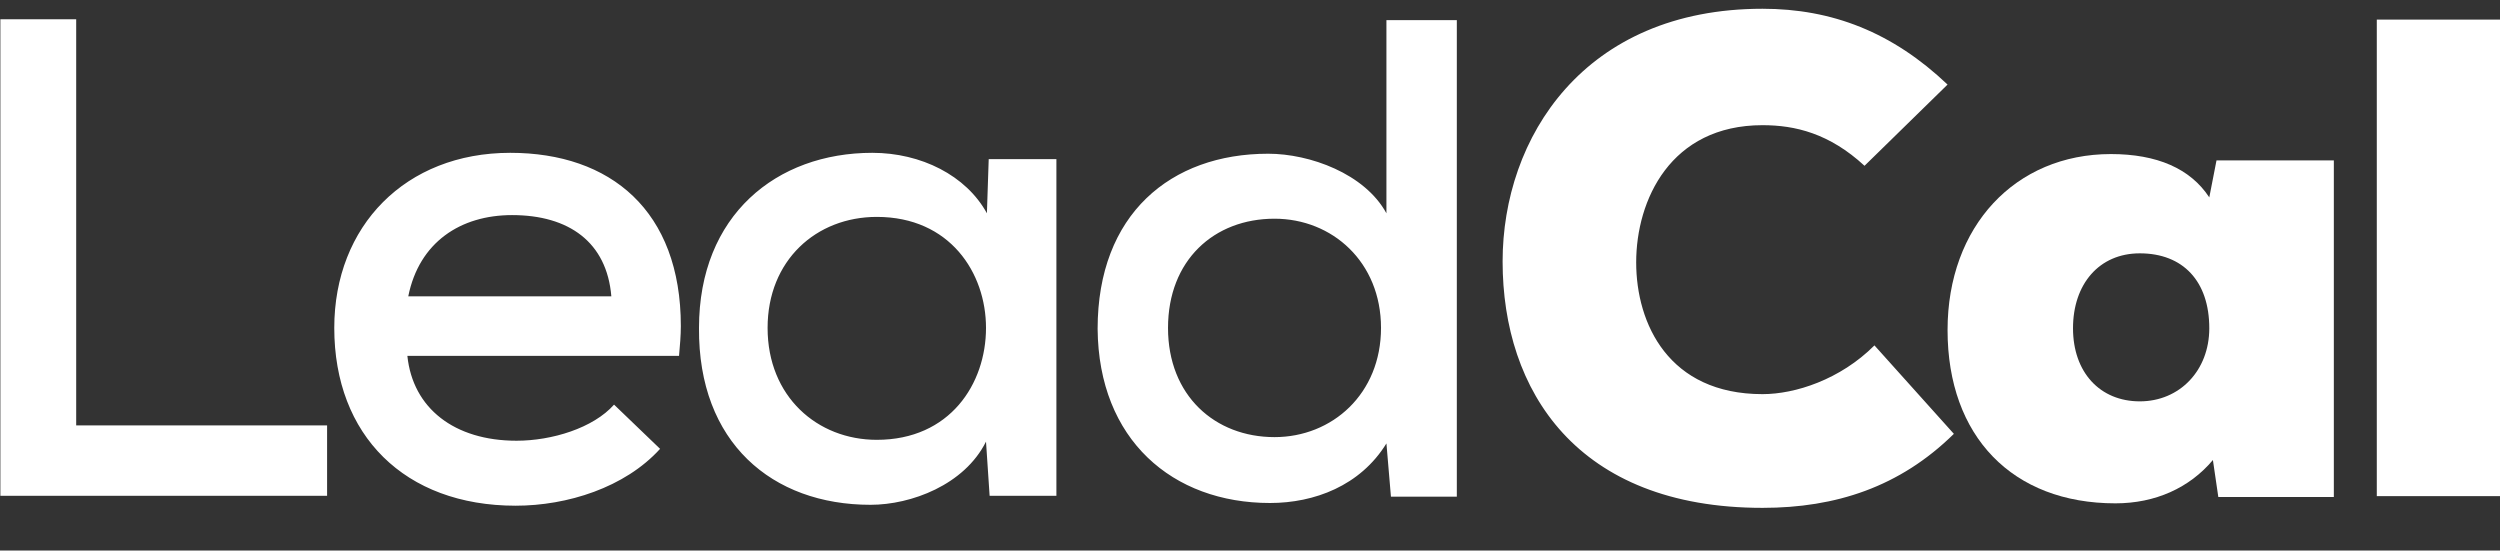
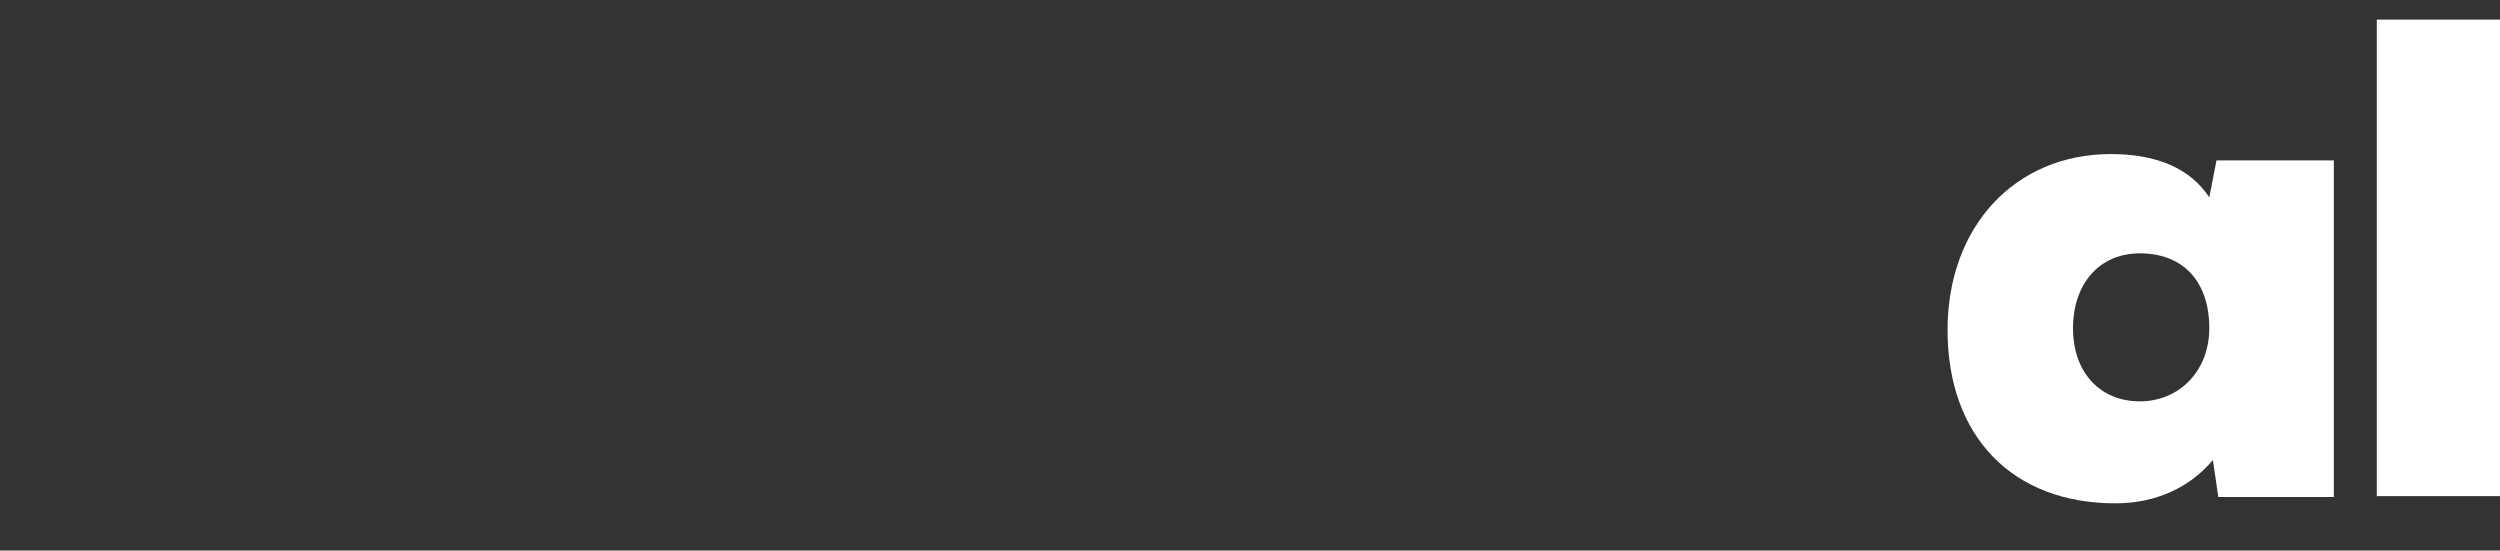
<svg xmlns="http://www.w3.org/2000/svg" xml:space="preserve" id="Layer_1" x="0" y="0" version="1.1" viewBox="0 0 277 61">
  <rect x="0" y="0" width="277" height="61" fill="#333333" stroke="none" />
  <style>.st0{fill:#fff}</style>
-   <path d="M.042 54.932h36.2v-7.8h-27.8v-45h-8.4v52.8zm57.095 1.1c5.7 0 12.1-2 16-6.3l-5.1-4.9c-2.3 2.6-6.9 4-10.8 4-6.9 0-11.5-3.6-12.1-9.4h30.1c.1-1.1.2-2.3.2-3.3 0-12.8-7.8-19.2-18.9-19.2-11.6 0-19.5 8.1-19.5 19.4 0 11.9 7.8 19.7 20.1 19.7zm-11.9-23.2c1.2-6 5.8-9 11.5-9 6.3 0 10.5 3 11 9h-22.5zm51.213 23.1c4.5 0 10.4-2.2 12.8-7l.4 6h7.4v-37.3h-7.5l-.2 6c-2.3-4.2-7.3-6.7-12.7-6.7-10.6 0-19.2 6.9-19.2 19.4-.1 12.7 8.1 19.6 19 19.6zm.7-7.2c-6.6 0-12.1-4.8-12.1-12.4 0-7.5 5.4-12.3 12.1-12.3 8.1 0 12.1 6.2 12.1 12.3 0 6.2-4 12.4-12.1 12.4zm43.567 7c4.9 0 10-1.9 12.9-6.6l.5 5.9h7.3v-52.8h-7.8v21.4c-2.4-4.4-8.5-6.6-13.1-6.6-10.8 0-18.9 6.7-18.9 19.4.1 12.3 8.3 19.3 19.1 19.3zm.5-7.3c-6.6 0-11.8-4.6-11.8-12.1s5.1-12.1 11.8-12.1c6.4 0 11.8 4.8 11.8 12.1s-5.4 12.1-11.8 12.1zm54.073 7.838c8.1 0 15.2-2.3 21.2-8.2l-8.8-9.8c-3.8 3.8-8.8 5.4-12.4 5.4-10.4 0-14-7.8-14-14.6 0-6.9 3.8-15.2 14-15.2 3.6 0 7.4.9 11.3 4.5l9.2-9c-6.1-5.8-12.8-8.4-20.5-8.4-19.8 0-28.8 14.3-28.8 28 0 14.3 8.2 27.3 28.8 27.3z" class="st0" />
-   <path d="m245.589 17.77-.8 4.1c-2.1-3.2-5.8-4.8-10.9-4.8-10.6 0-18.1 8-18.1 19.5 0 11.8 7.2 19.2 18.6 19.2 4.4 0 8.2-1.7 10.8-4.8l.6 4.1h12.8v-37.3h-13zm-8.5 26.7c-4.4 0-7.4-3.2-7.4-8.1 0-4.9 2.9-8.3 7.4-8.3 4.8 0 7.7 3.1 7.7 8.3 0 4.7-3.3 8.1-7.7 8.1zm26.26 10.5h13.7V2.17h-13.7v52.8z" class="st0" />
+   <path d="m245.589 17.77-.8 4.1c-2.1-3.2-5.8-4.8-10.9-4.8-10.6 0-18.1 8-18.1 19.5 0 11.8 7.2 19.2 18.6 19.2 4.4 0 8.2-1.7 10.8-4.8l.6 4.1h12.8v-37.3h-13zm-8.5 26.7c-4.4 0-7.4-3.2-7.4-8.1 0-4.9 2.9-8.3 7.4-8.3 4.8 0 7.7 3.1 7.7 8.3 0 4.7-3.3 8.1-7.7 8.1zm26.26 10.5h13.7V2.17h-13.7v52.8" class="st0" />
</svg>